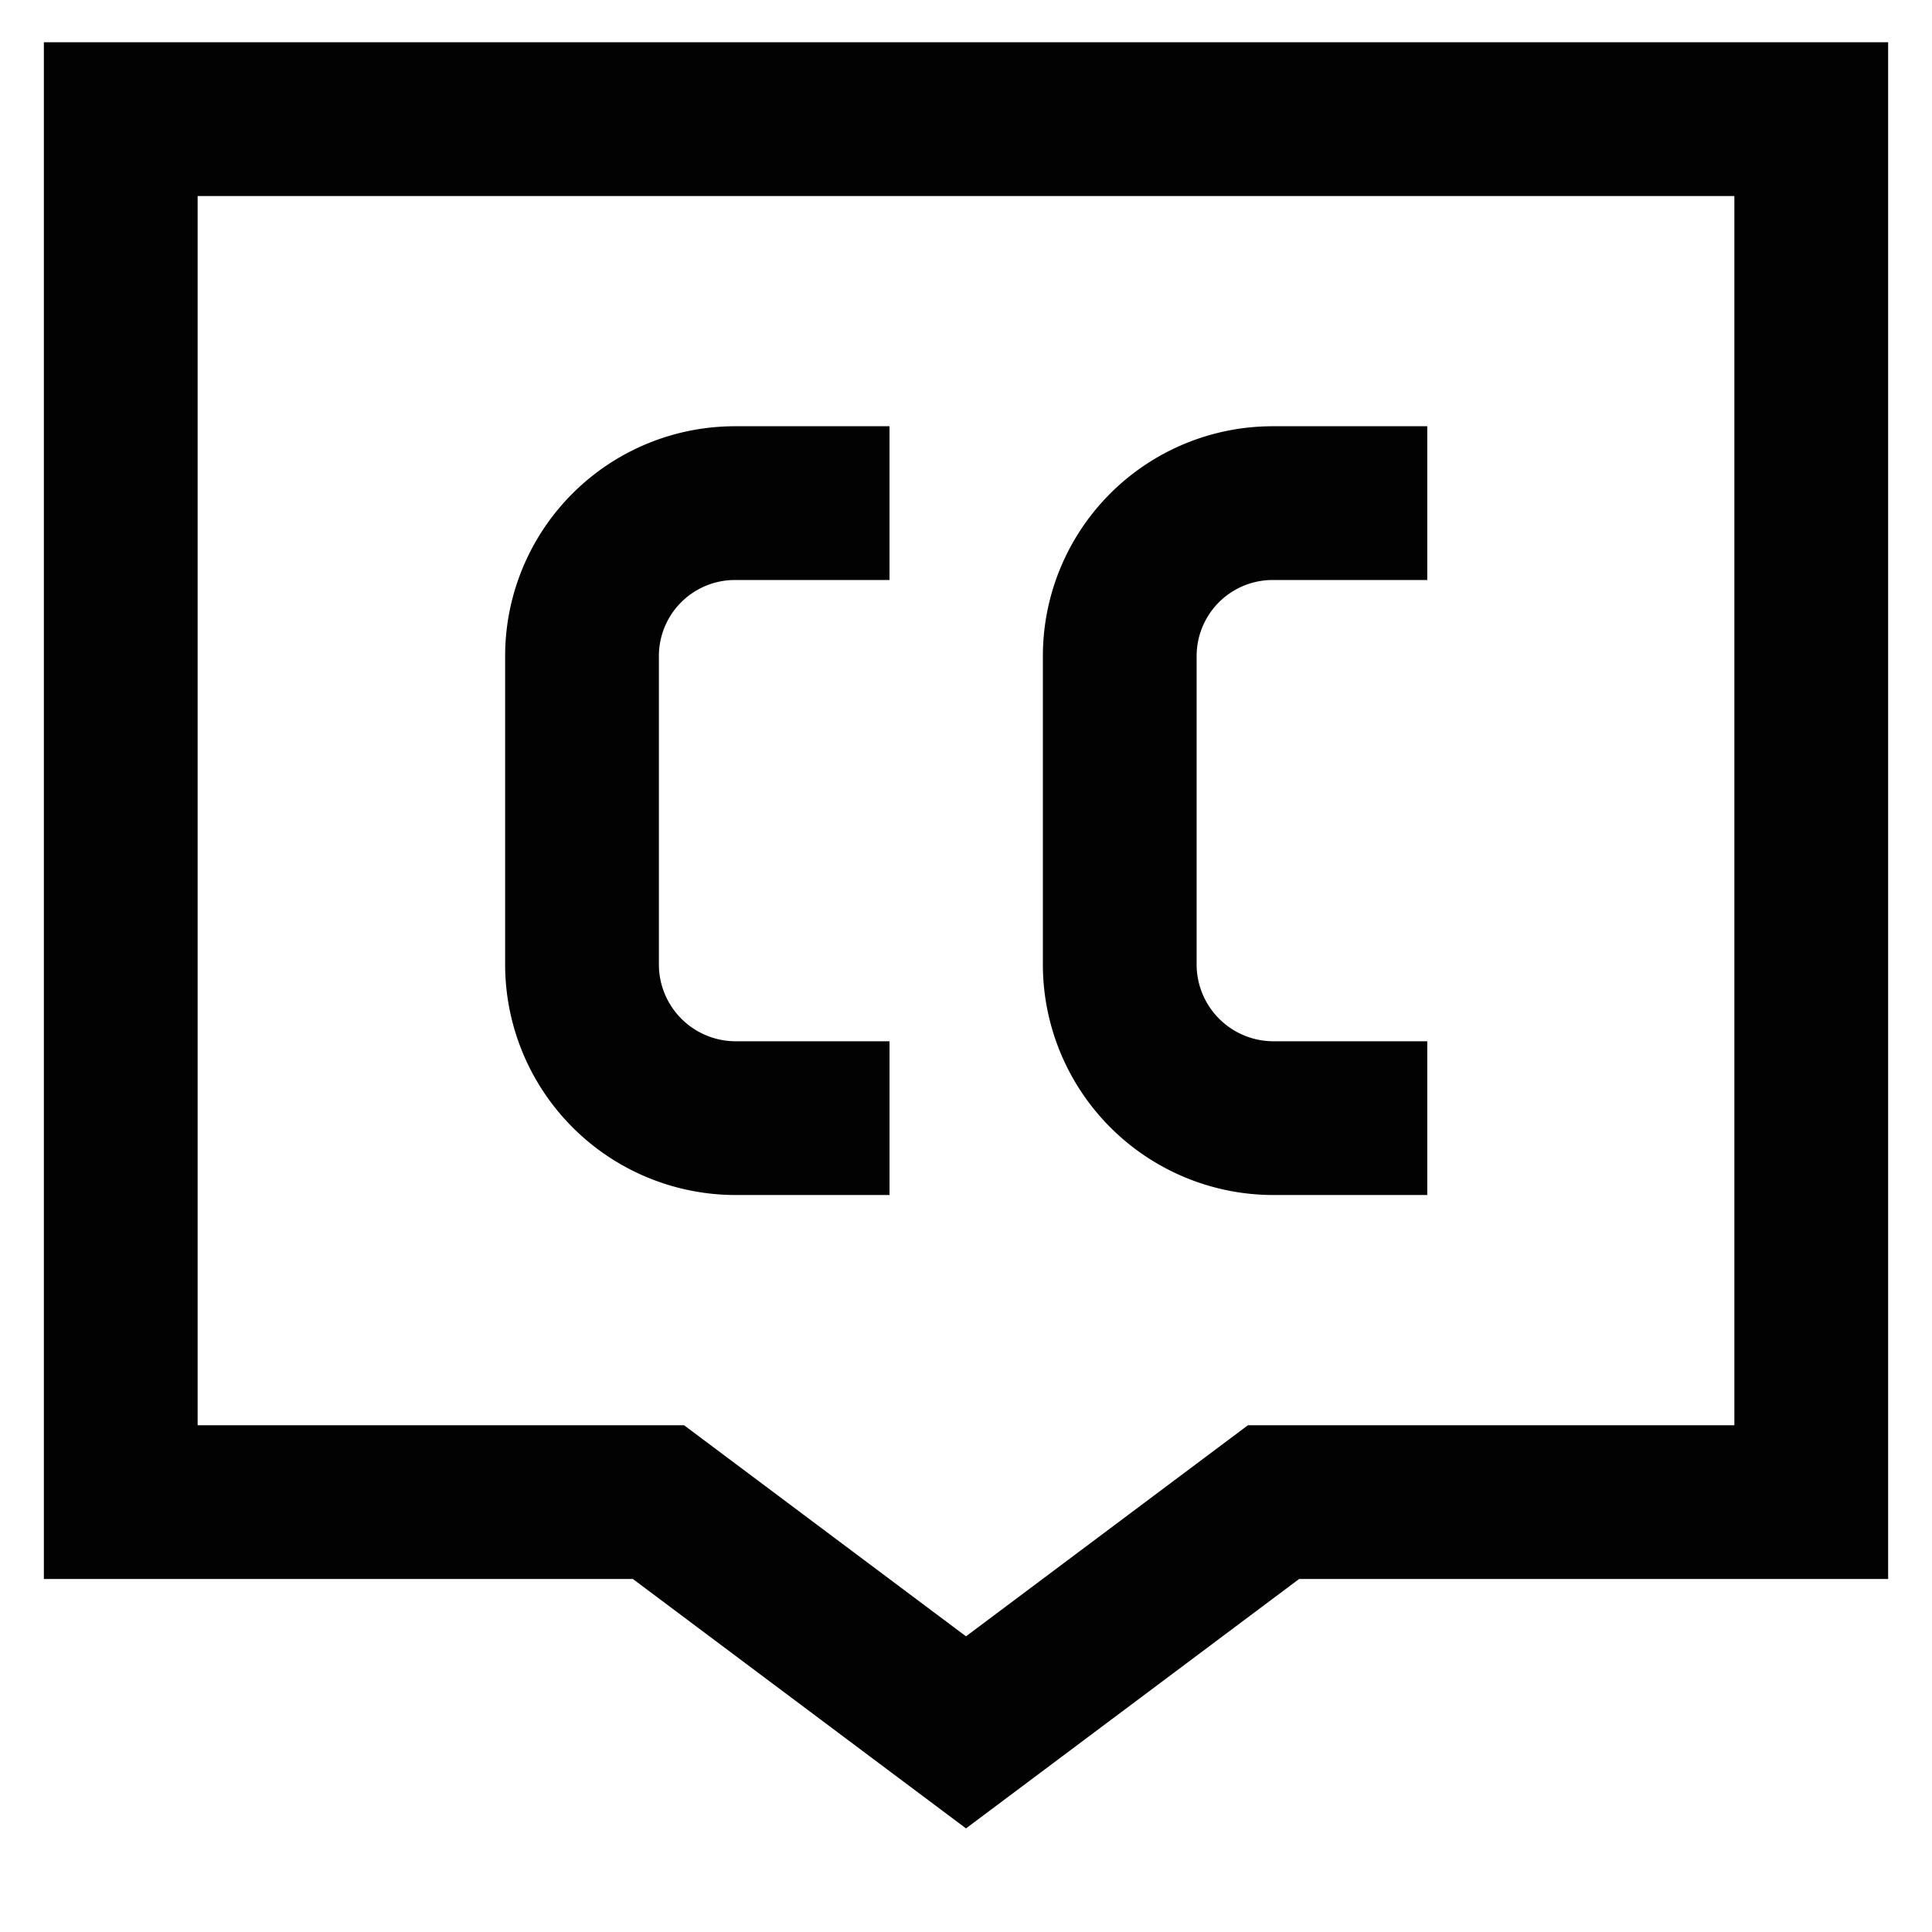
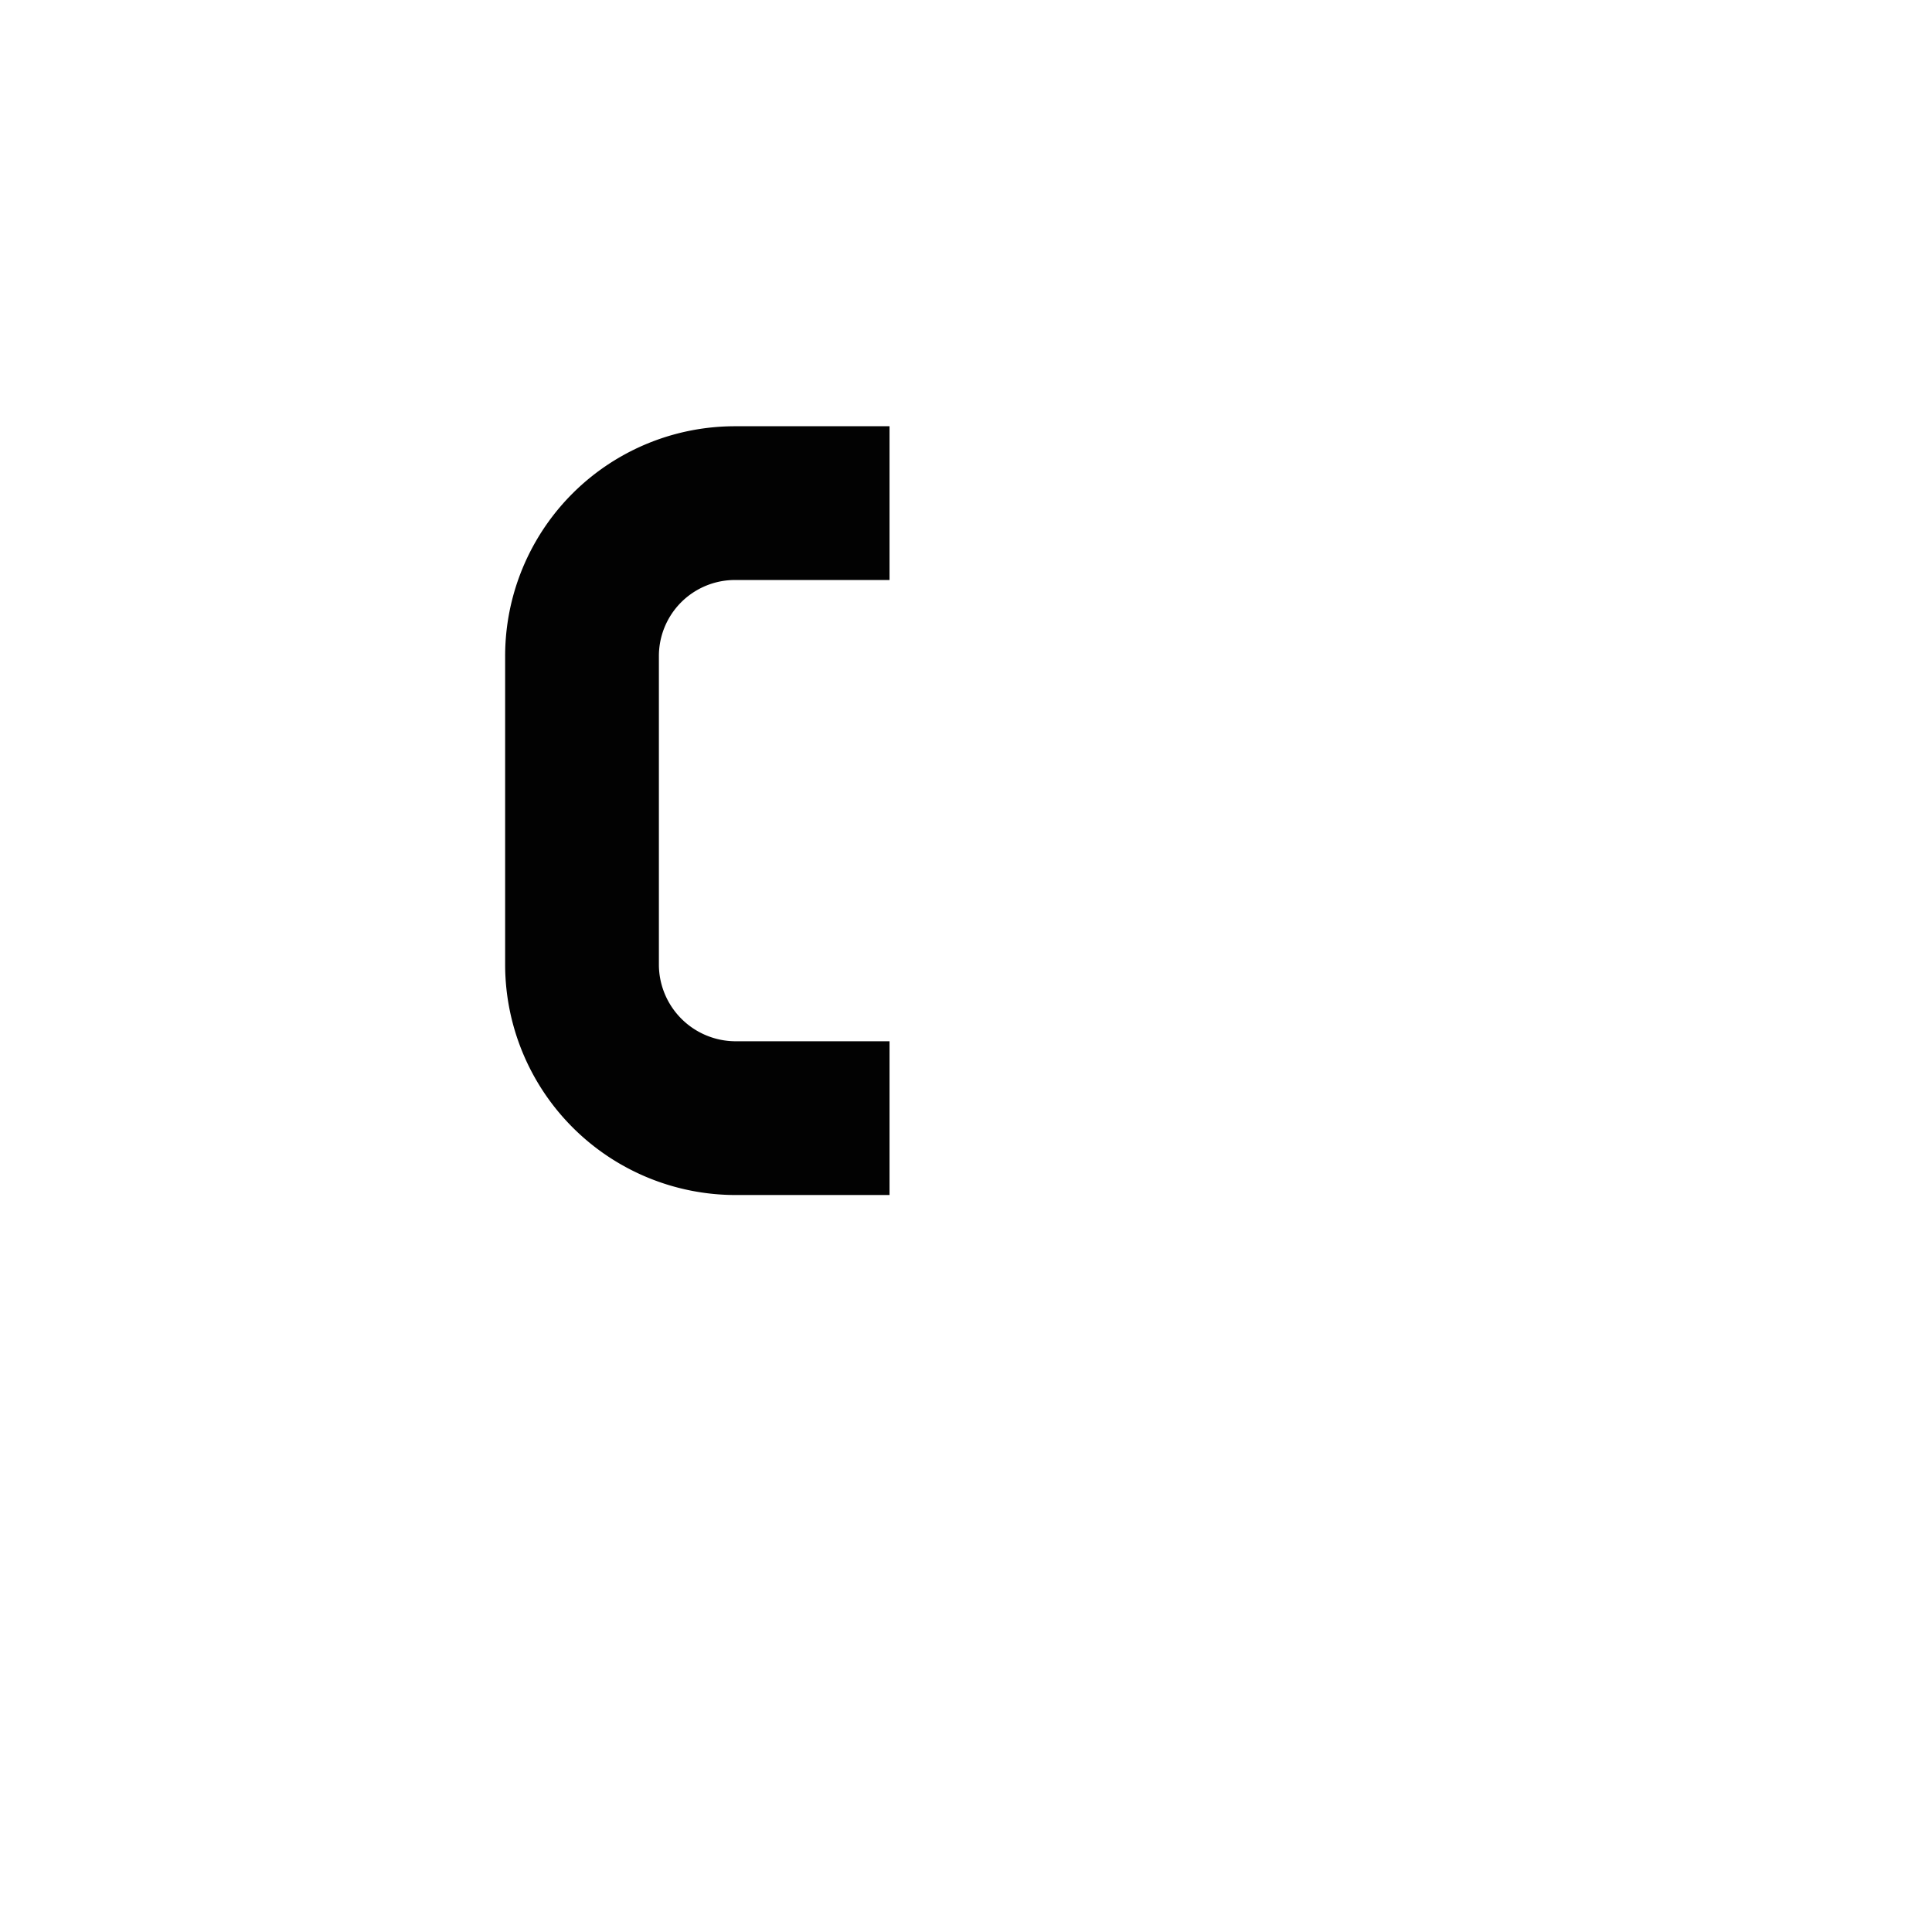
<svg xmlns="http://www.w3.org/2000/svg" width="800px" height="800px" viewBox="0 0 24 24" id="Layer_1" data-name="Layer 1">
  <defs>
    <style>.cls-1{fill:none;stroke:#020202;stroke-miterlimit:10;stroke-width:1.91px;}</style>
  </defs>
  <path class="cls-1" d="M11.05,13.89H9.14A1.91,1.91,0,0,1,7.23,12V8.16A1.9,1.9,0,0,1,9.14,6.25h1.91" />
-   <path class="cls-1" d="M17.73,13.89H15.82A1.91,1.91,0,0,1,13.91,12V8.16a1.9,1.9,0,0,1,1.91-1.91h1.91" />
-   <polygon class="cls-1" points="1.5 1.48 1.5 18.66 8.18 18.66 12 21.52 15.82 18.66 22.5 18.66 22.5 1.48 1.5 1.48" />
</svg>